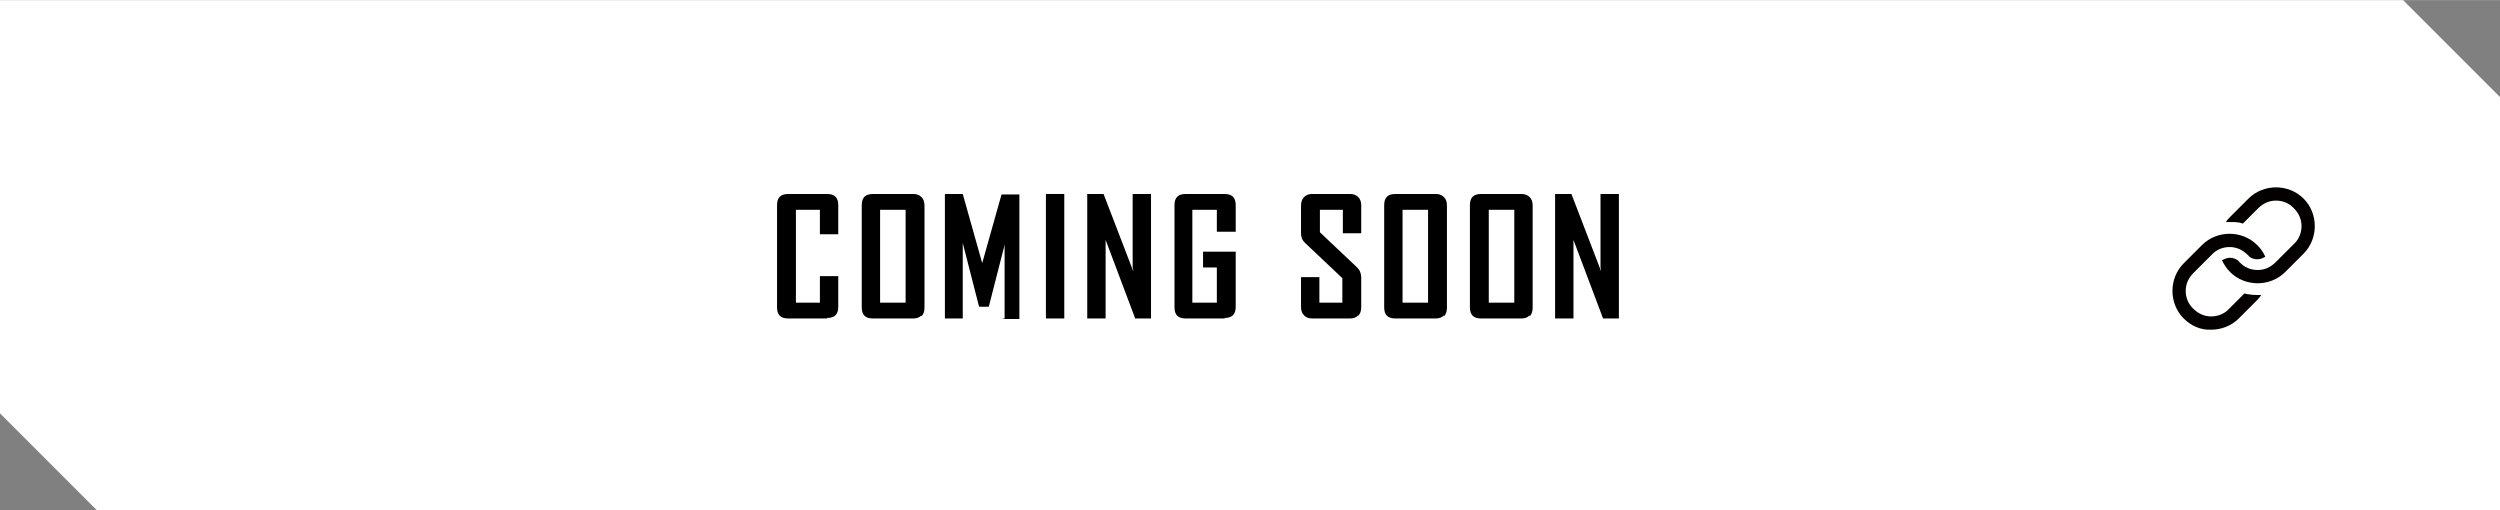
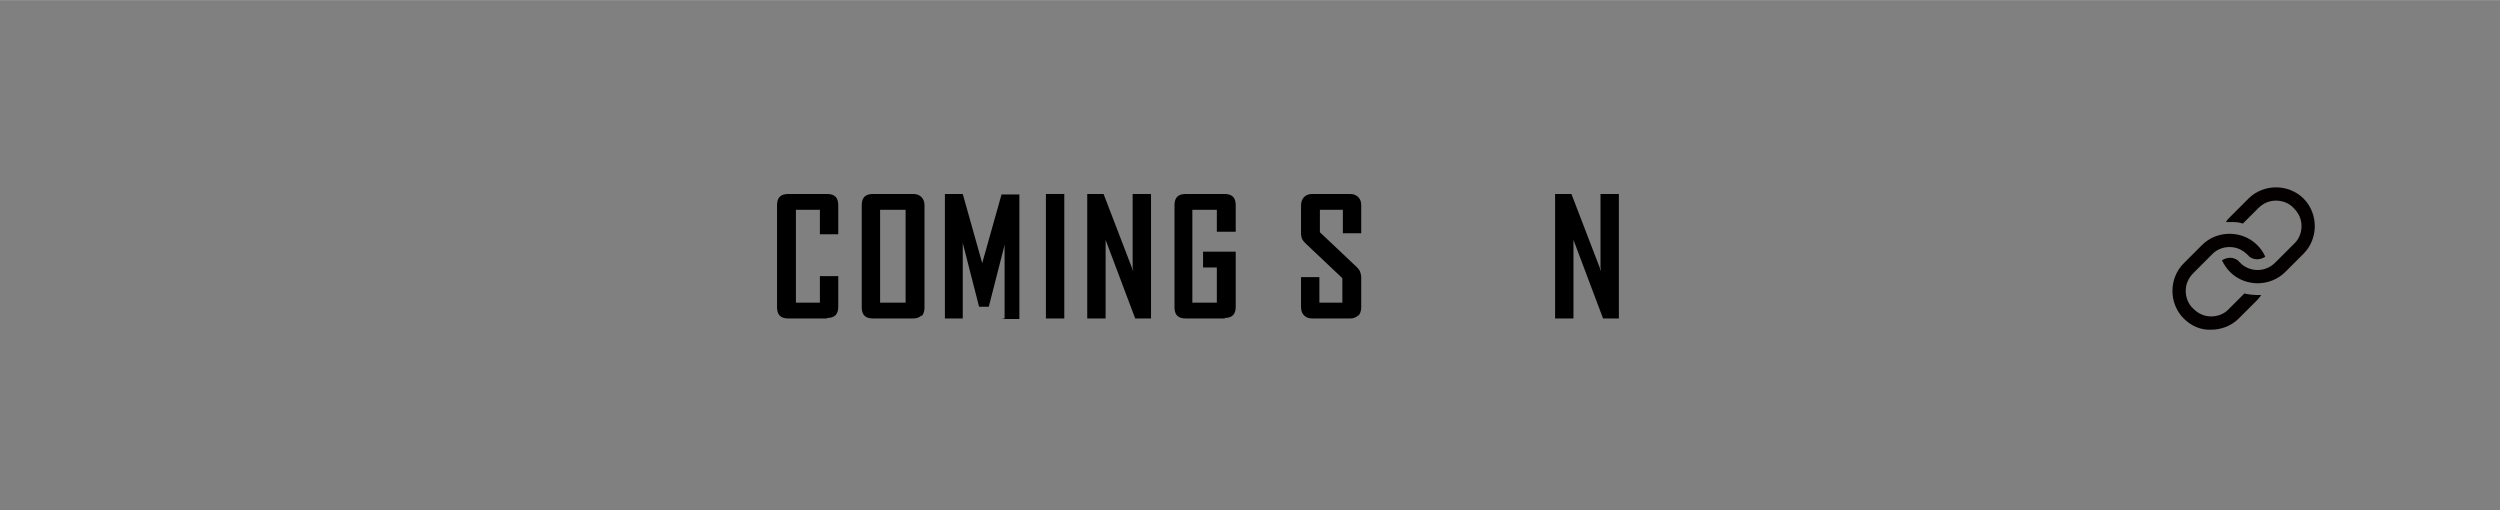
<svg xmlns="http://www.w3.org/2000/svg" id="_レイヤー_1" data-name="レイヤー 1" width="172.9mm" height="35.3mm" version="1.1" viewBox="0 0 490 100">
  <rect x="0" y="0" width="490" height="100" fill="#808080" stroke="none" />
  <defs>
    <style>
      .cls-1 {
        fill: #000;
      }

      .cls-1, .cls-2, .cls-3 {
        stroke-width: 0px;
      }

      .cls-2 {
        fill: #040000;
        fill-rule: evenodd;
      }

      .cls-3 {
        fill: #fff;
      }
    </style>
  </defs>
-   <polygon class="cls-3" points="471 0 0 0 0 81 19 100 490 100 490 19 471 0" />
  <path class="cls-2" d="M428,62.4h0c-1.5-1.5-2.2-3.5-2.2-5.4s.7-3.9,2.2-5.4l3.6-3.6c1.5-1.5,3.5-2.2,5.4-2.2s3.9.7,5.4,2.2h0c.7.7,1.2,1.4,1.6,2.3-.5.3-1,.5-1.6.5s-1.1-.2-1.5-.5c-.1,0-.2-.3-.4-.4h0c-1-1-2.2-1.5-3.5-1.5s-2.6.5-3.5,1.5l-3.6,3.6c-1,1-1.5,2.2-1.5,3.5s.5,2.6,1.5,3.5h0c1,1,2.2,1.5,3.5,1.5s2.6-.5,3.5-1.5l3-3c.8.2,1.7.3,2.5.3h.8c-.2.3-.5.7-.8,1l-3.6,3.6c-1.5,1.5-3.5,2.2-5.4,2.2-2,.1-3.9-.7-5.4-2.2h0ZM451.5,38.9c-1.5-1.5-3.5-2.2-5.4-2.2s-3.9.7-5.4,2.2l-3.6,3.6c-.3.3-.6.6-.8,1h.8c.9,0,1.7,0,2.5.3l3-3c1-1,2.2-1.5,3.5-1.5s2.6.5,3.5,1.5h0c1,1,1.5,2.2,1.5,3.5s-.5,2.6-1.5,3.5l-3.6,3.6c-1,1-2.2,1.5-3.5,1.5s-2.6-.5-3.5-1.5h0c-.1,0-.2-.3-.4-.4-.4-.3-1-.5-1.5-.5s-1.1.2-1.6.5c.4.8.9,1.6,1.6,2.3h0c1.5,1.5,3.5,2.2,5.4,2.2s3.9-.7,5.4-2.2l3.6-3.6c1.5-1.5,2.2-3.5,2.2-5.4s-.7-3.9-2.2-5.4h0Z" />
  <g>
    <path class="cls-1" d="M162.1,62.4h-7.6c-1.5,0-2.2-.7-2.2-2.2v-20c0-1.5.7-2.2,2.2-2.2h7.6c1.5,0,2.2.7,2.2,2.2v5.7h-3.6v-4.8h-4.7v18.2h4.7v-5.2h3.6v6c0,1.5-.7,2.2-2.2,2.2Z" />
    <path class="cls-1" d="M180.6,61.8c-.4.4-.9.6-1.6.6h-7.9c-1.5,0-2.2-.7-2.2-2.2v-20c0-1.5.7-2.2,2.2-2.2h7.9c.7,0,1.2.2,1.6.6s.6.9.6,1.7v20c0,.7-.2,1.3-.6,1.7ZM177.5,41.1h-5v18.2h5v-18.2Z" />
    <path class="cls-1" d="M196.9,62.4v-12.1c0-.2,0-.5,0-.8,0-.3,0-.6,0-.9,0-.3,0-.7.1-1l-3.2,12.5h-1.9l-3.2-12.5c0,.3,0,.7,0,1,0,.3,0,.6,0,.9,0,.3,0,.6,0,.8v12.1h-3.5v-24.4h3.5l3.8,13.5c0,0,0,.2,0,.3s0,.2,0,.4c0,.1,0,.3,0,.5,0-.2,0-.3,0-.5,0-.3,0-.5,0-.6l3.8-13.5h3.5v24.4h-3.5Z" />
    <path class="cls-1" d="M205,62.4v-24.4h3.6v24.4h-3.6Z" />
    <path class="cls-1" d="M222.5,62.4l-5.8-15.4c0,.2,0,.4,0,.6,0,.2,0,.4,0,.6,0,.2,0,.4,0,.6v13.6h-3.6v-24.4h3.2l5.8,15.1c0-.2,0-.4-.1-.6,0-.2,0-.4,0-.6,0-.2,0-.4,0-.6v-13.3h3.6v24.4h-3.2Z" />
    <path class="cls-1" d="M240.1,62.4h-7.7c-1.5,0-2.2-.7-2.2-2.2v-20c0-1.5.7-2.2,2.2-2.2h7.6c1.5,0,2.2.7,2.2,2.2v5.2h-3.7v-4.3h-4.8v18.2h4.8v-6.9h-2.7v-3.1h6.4v10.8c0,1.5-.7,2.2-2.2,2.2Z" />
    <path class="cls-1" d="M266.2,61.8c-.4.4-.9.6-1.6.6h-7.4c-.7,0-1.2-.2-1.6-.6s-.6-.9-.6-1.7v-5.8h3.6v5h4.5v-4.8l-7.3-6.9c-.3-.3-.5-.6-.6-.8-.1-.3-.2-.6-.2-1.1v-5.4c0-.7.2-1.3.6-1.7s.9-.6,1.6-.6h7.4c.7,0,1.2.2,1.6.6.4.4.6.9.6,1.6v5.5h-3.6v-4.6h-4.5v4.4l7.3,6.9c.3.3.5.6.6.9s.2.6.2,1.1v5.8c0,.7-.2,1.3-.6,1.7Z" />
-     <path class="cls-1" d="M283,61.8c-.4.4-.9.6-1.6.6h-7.9c-1.5,0-2.2-.7-2.2-2.2v-20c0-1.5.7-2.2,2.2-2.2h7.9c.7,0,1.2.2,1.6.6.4.4.6.9.6,1.7v20c0,.7-.2,1.3-.6,1.7ZM279.9,41.1h-5v18.2h5v-18.2Z" />
-     <path class="cls-1" d="M299.8,61.8c-.4.4-.9.6-1.6.6h-7.9c-1.5,0-2.2-.7-2.2-2.2v-20c0-1.5.7-2.2,2.2-2.2h7.9c.7,0,1.2.2,1.6.6s.6.9.6,1.7v20c0,.7-.2,1.3-.6,1.7ZM296.8,41.1h-5v18.2h5v-18.2Z" />
-     <path class="cls-1" d="M314.2,62.4l-5.8-15.4c0,.2,0,.4,0,.6,0,.2,0,.4,0,.6s0,.4,0,.6v13.6h-3.6v-24.4h3.2l5.8,15.1c0-.2,0-.4-.1-.6,0-.2,0-.4,0-.6,0-.2,0-.4,0-.6v-13.3h3.6v24.4h-3.2Z" />
+     <path class="cls-1" d="M314.2,62.4l-5.8-15.4c0,.2,0,.4,0,.6,0,.2,0,.4,0,.6s0,.4,0,.6v13.6h-3.6v-24.4h3.2l5.8,15.1c0-.2,0-.4-.1-.6,0-.2,0-.4,0-.6,0-.2,0-.4,0-.6v-13.3h3.6v24.4h-3.2" />
  </g>
</svg>